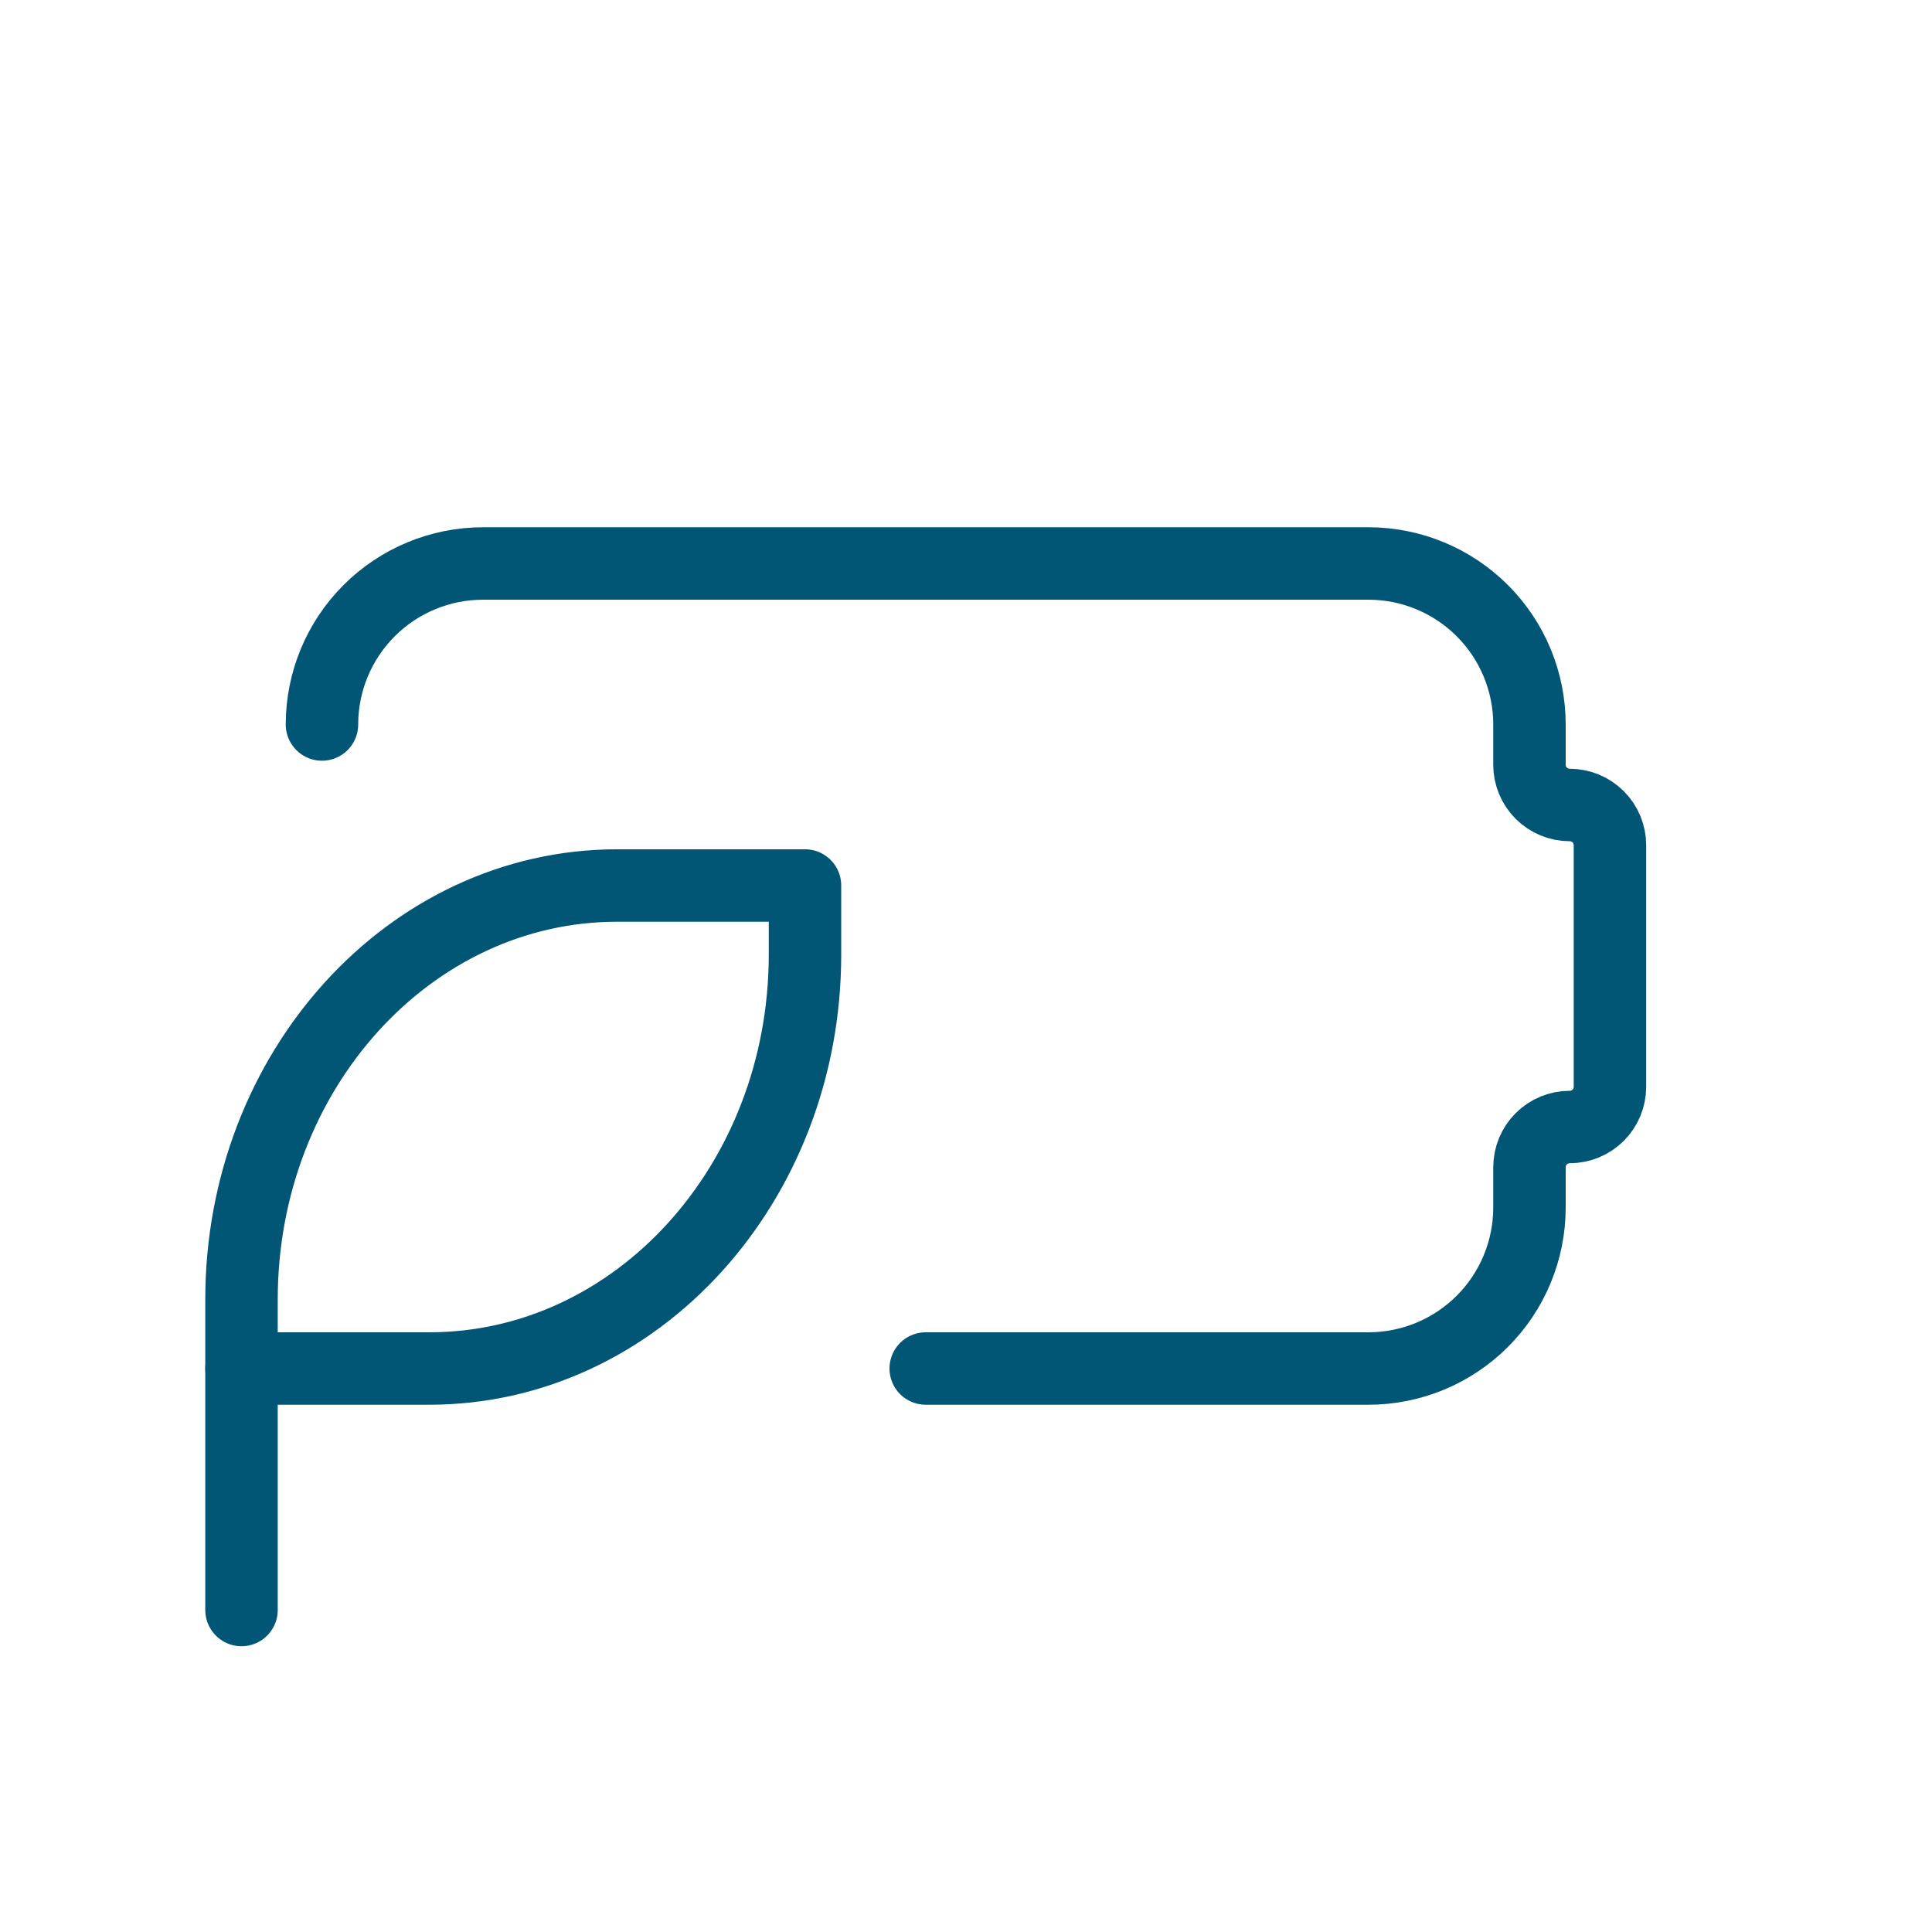
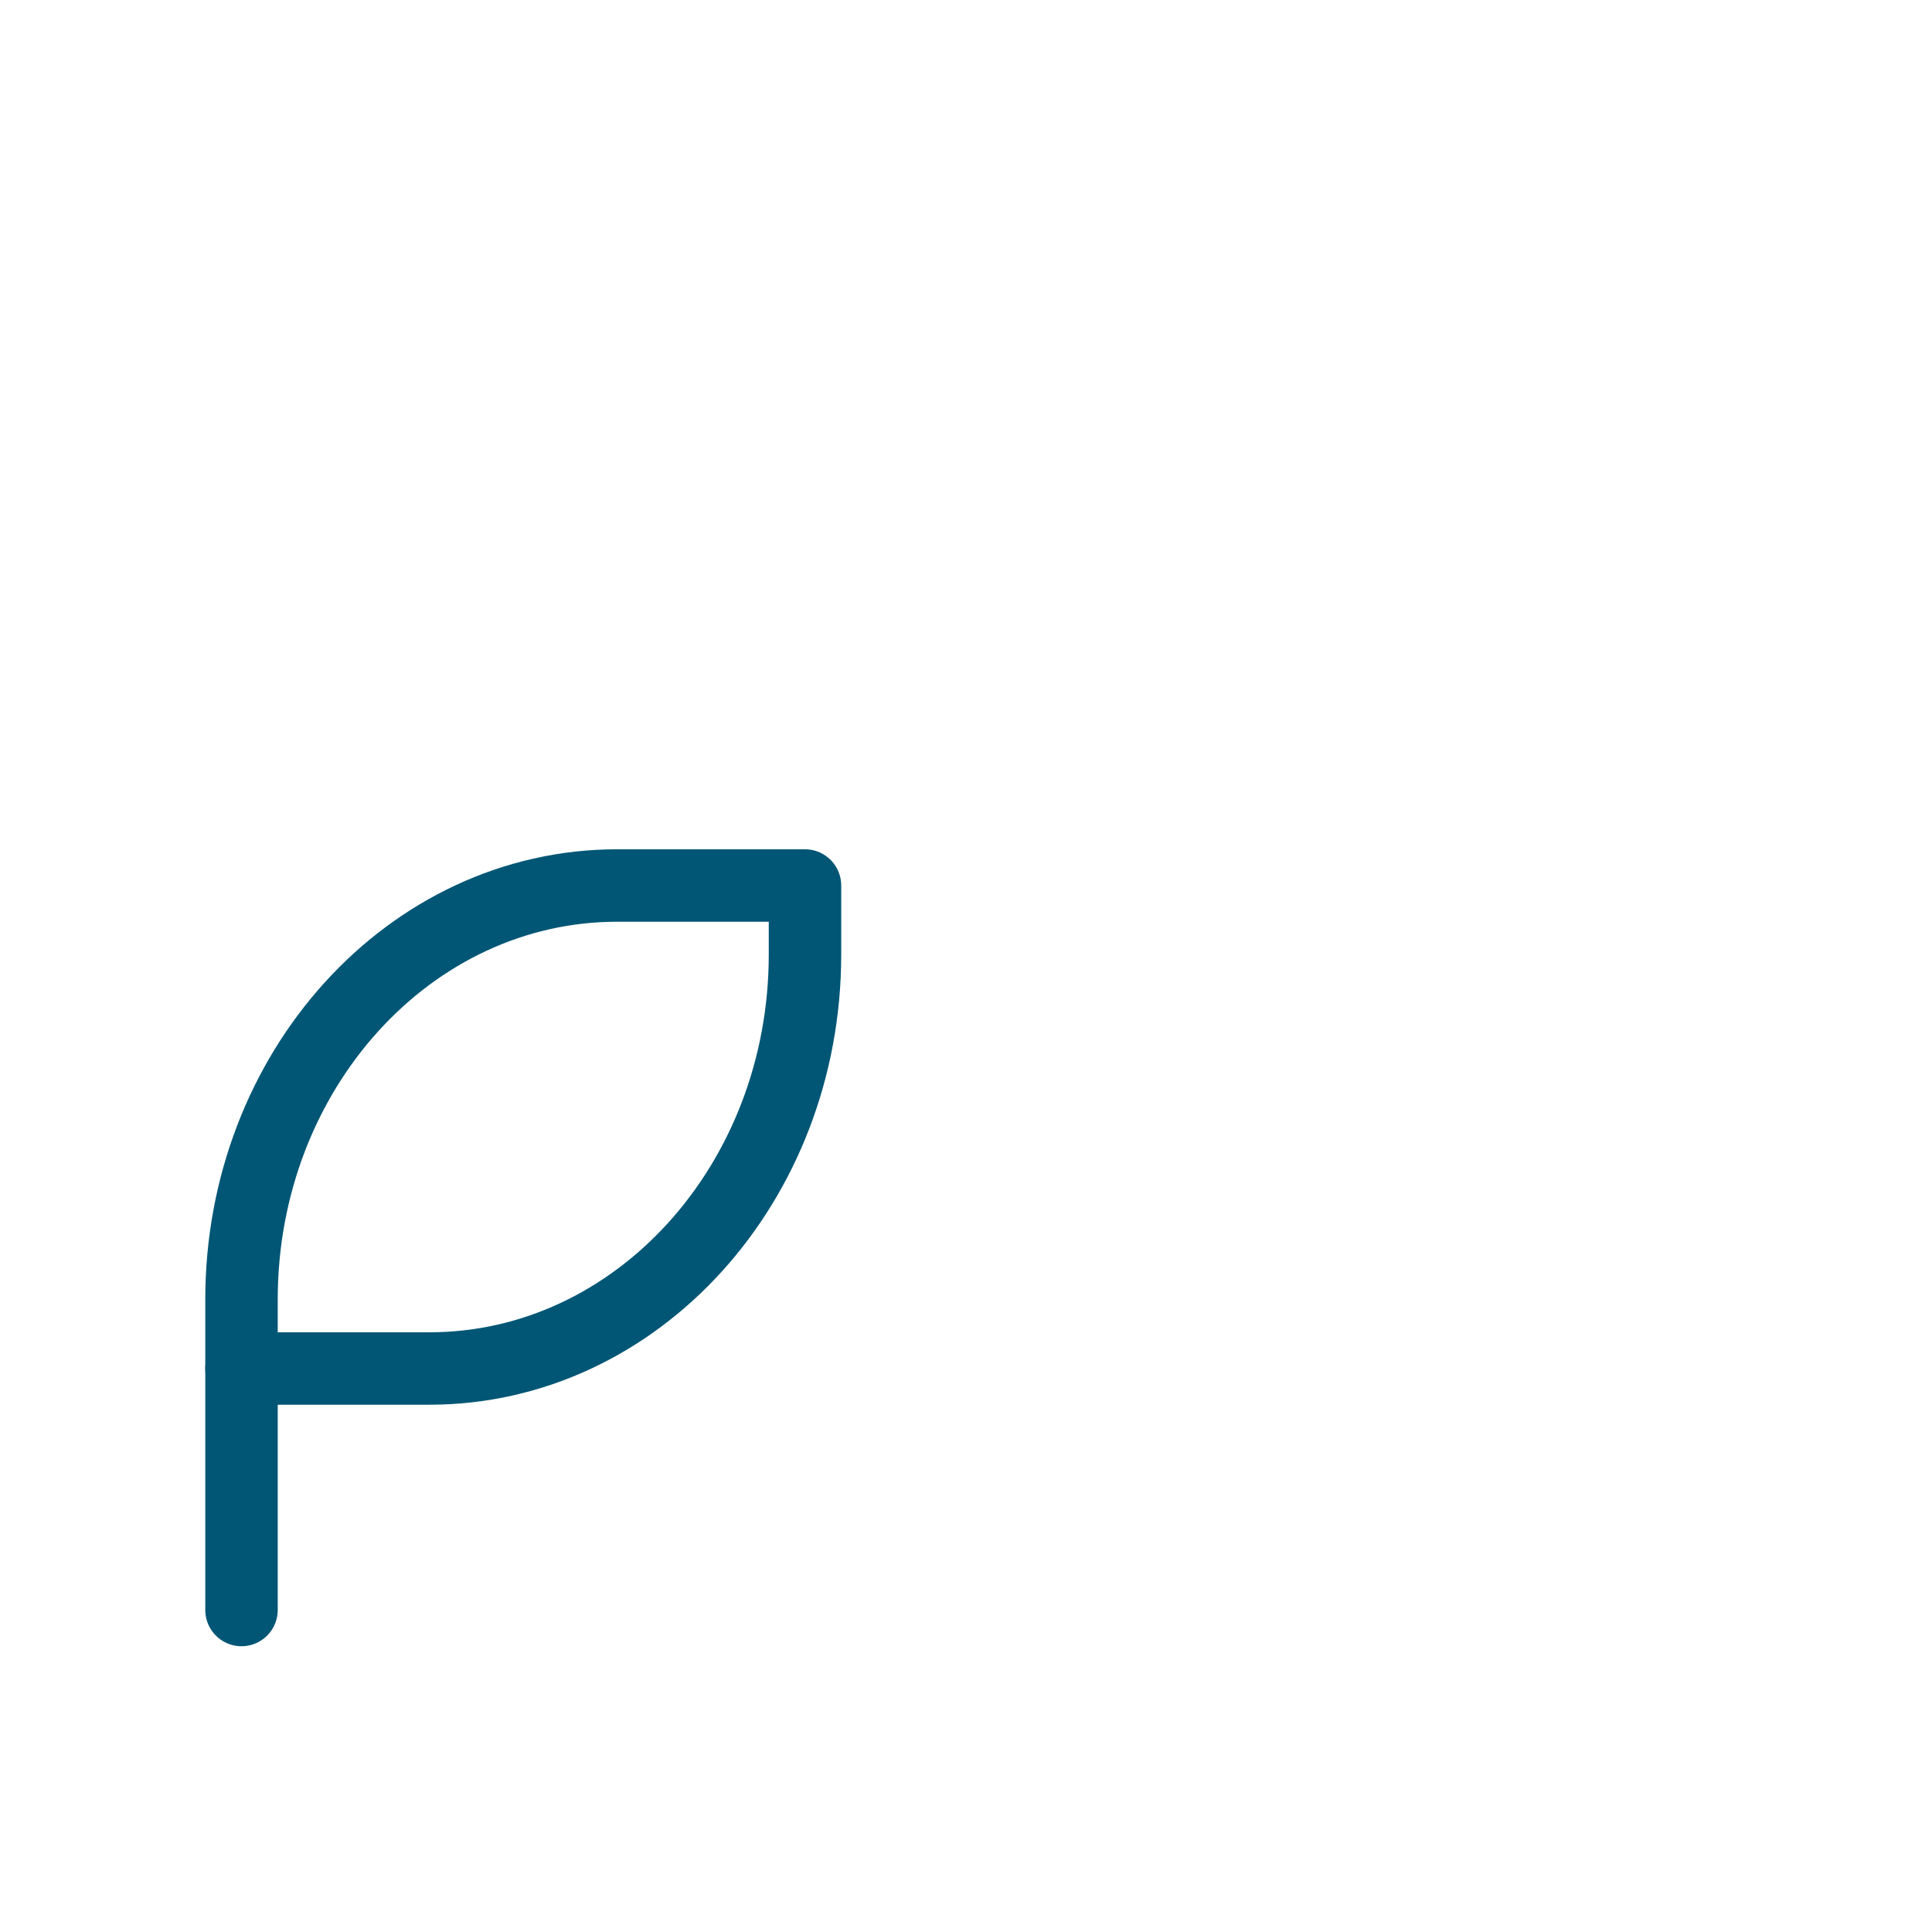
<svg xmlns="http://www.w3.org/2000/svg" width="80" height="80" viewBox="0 0 80 80" fill="none">
  <g id="Frame" clip-path="url(#clip0_26_497)">
-     <path id="Vector" d="M13.332 30C13.332 28.232 14.034 26.536 15.285 25.286C16.535 24.036 18.231 23.333 19.999 23.333H56.665C58.434 23.333 60.129 24.036 61.379 25.286C62.63 26.536 63.332 28.232 63.332 30V31.667C63.332 32.109 63.508 32.533 63.82 32.845C64.133 33.158 64.557 33.333 64.999 33.333C65.441 33.333 65.865 33.509 66.177 33.822C66.49 34.134 66.665 34.558 66.665 35V45C66.665 45.442 66.49 45.866 66.177 46.179C65.865 46.491 65.441 46.667 64.999 46.667C64.557 46.667 64.133 46.842 63.82 47.155C63.508 47.467 63.332 47.891 63.332 48.333V50C63.332 51.768 62.63 53.464 61.379 54.714C60.129 55.964 58.434 56.667 56.665 56.667H38.332" stroke="#015675" stroke-width="3" stroke-linecap="round" stroke-linejoin="round" />
    <path id="Vector_2" d="M10 53.81C10 44.343 16.967 36.667 25.557 36.667H33.333V39.523C33.333 48.99 26.367 56.667 17.777 56.667H10V53.81Z" stroke="#015675" stroke-width="3" stroke-linecap="round" stroke-linejoin="round" />
    <path id="Vector_3" d="M10 66.667V56.667" stroke="#015675" stroke-width="3" stroke-linecap="round" stroke-linejoin="round" />
  </g>
  <defs>
    <clipPath id="clip0_26_497">
      <rect width="80" height="80" fill="white" />
    </clipPath>
  </defs>
</svg>